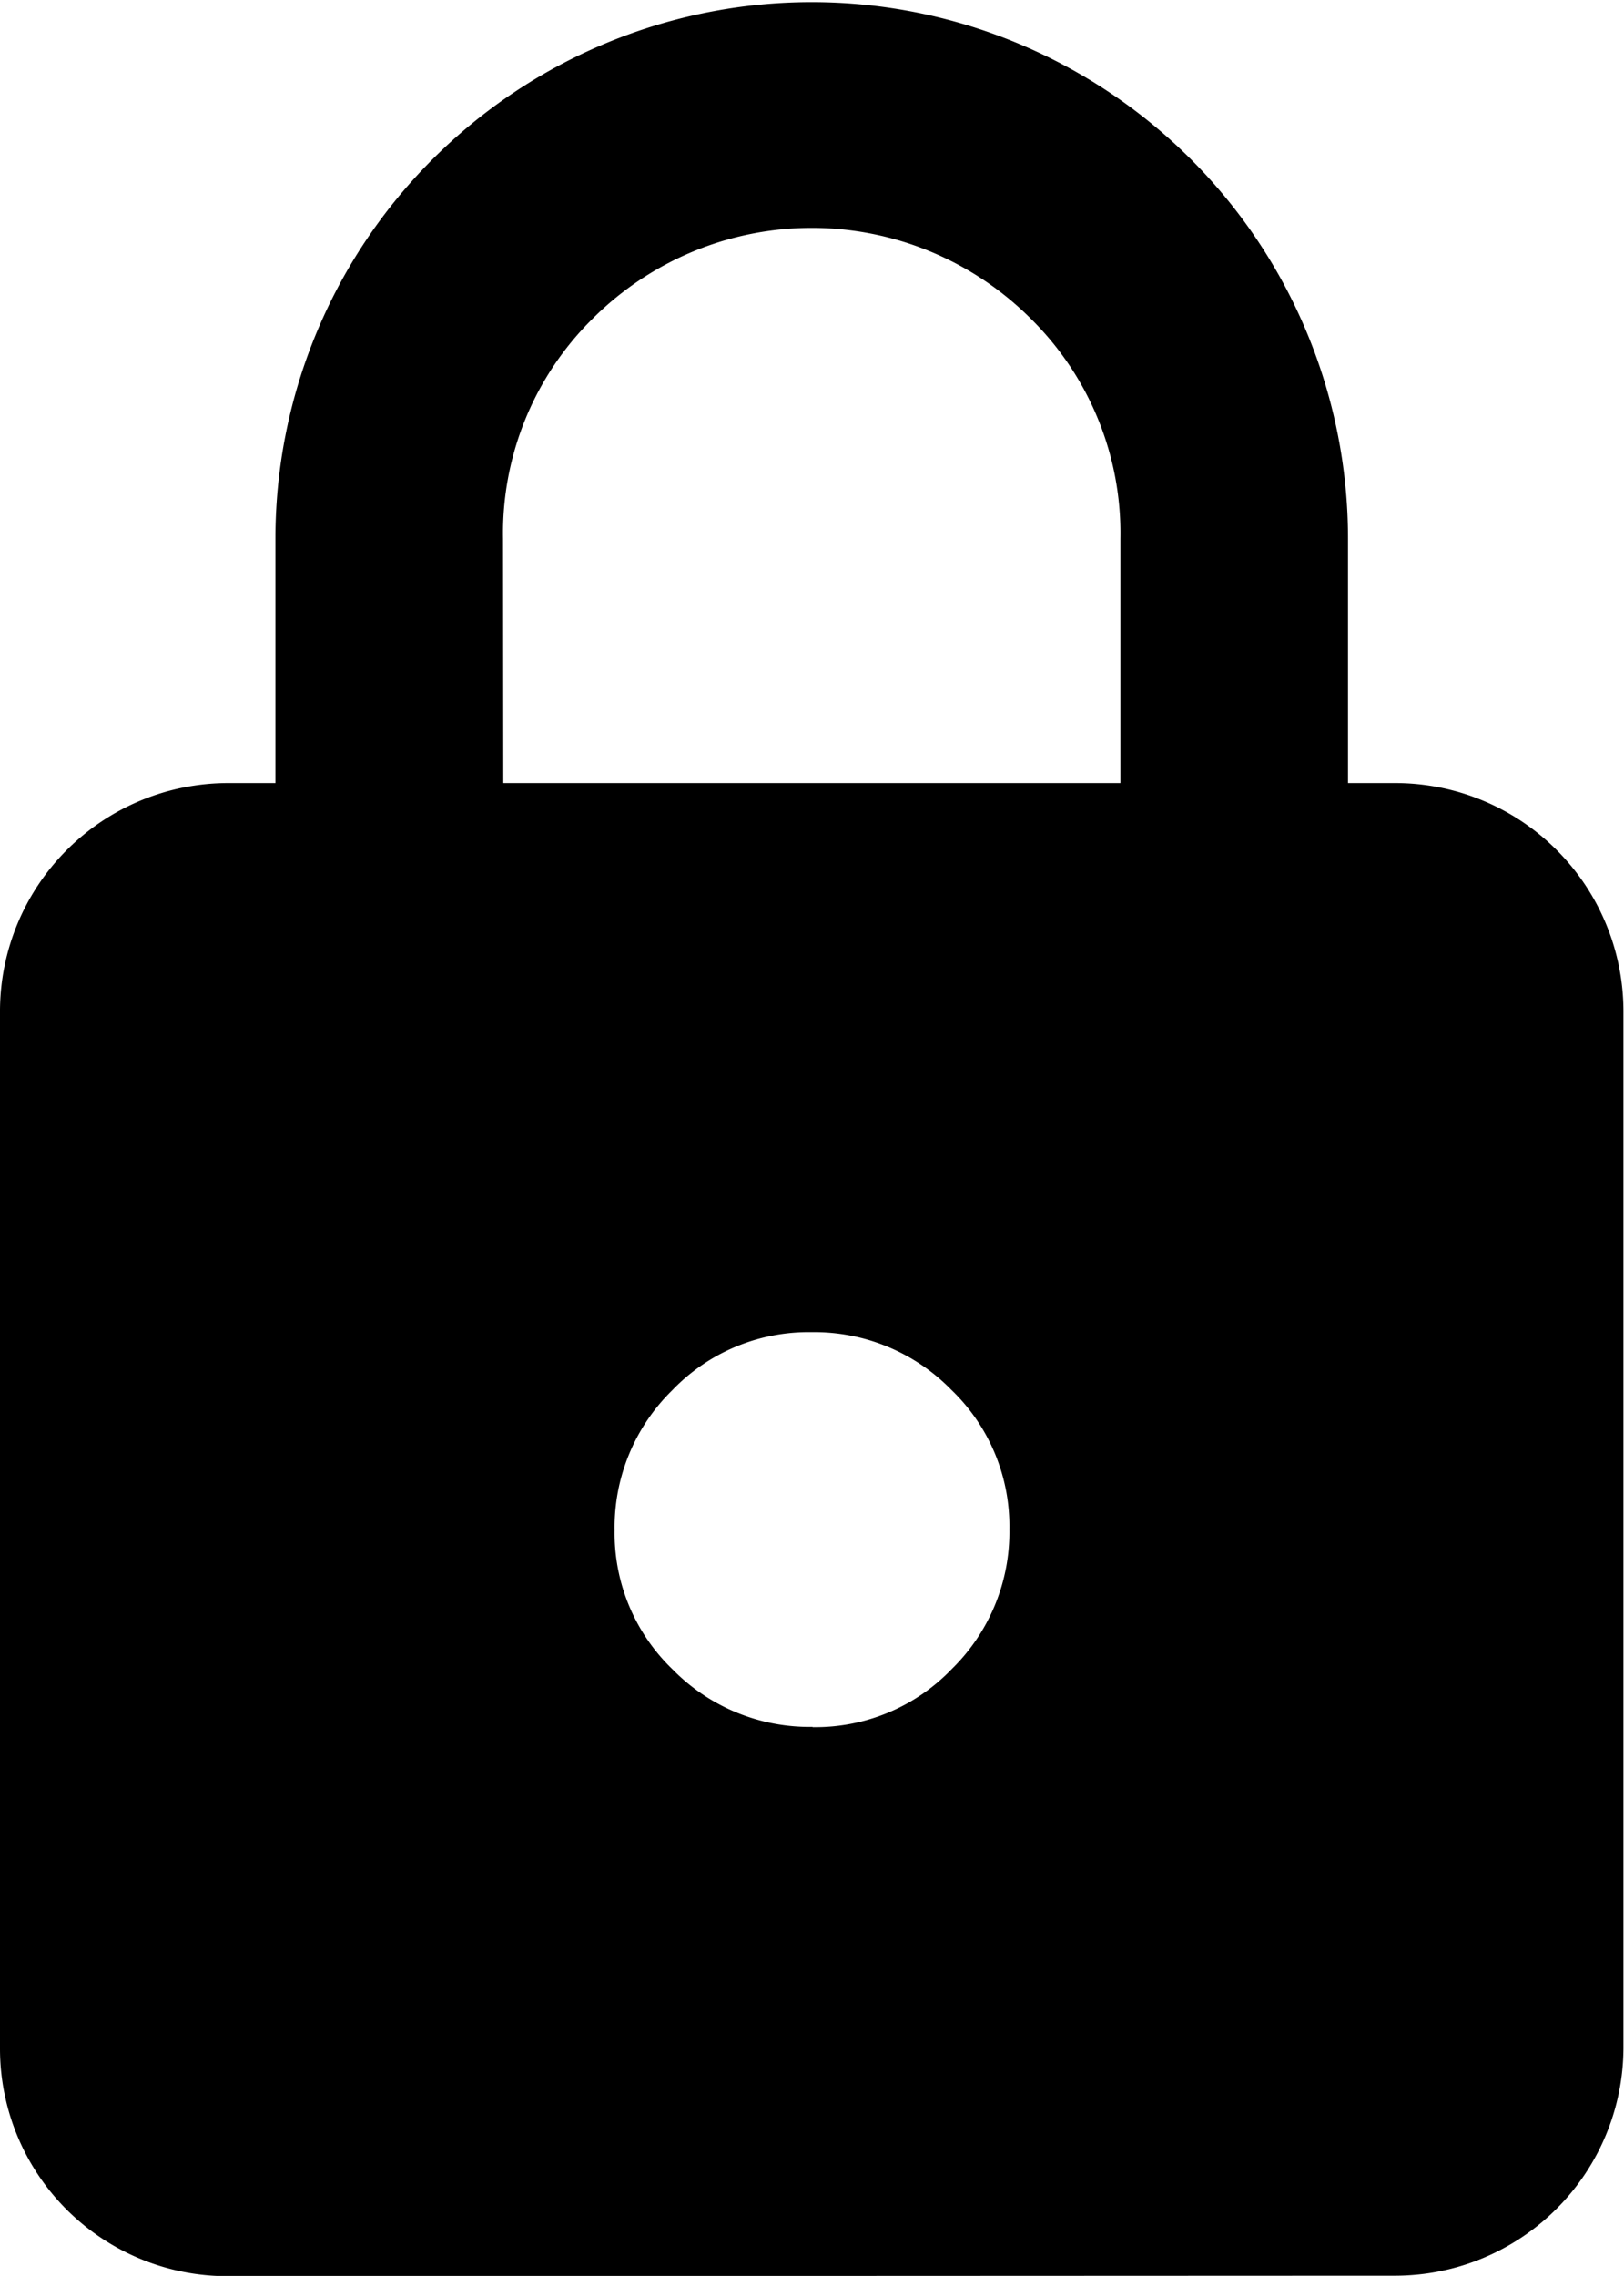
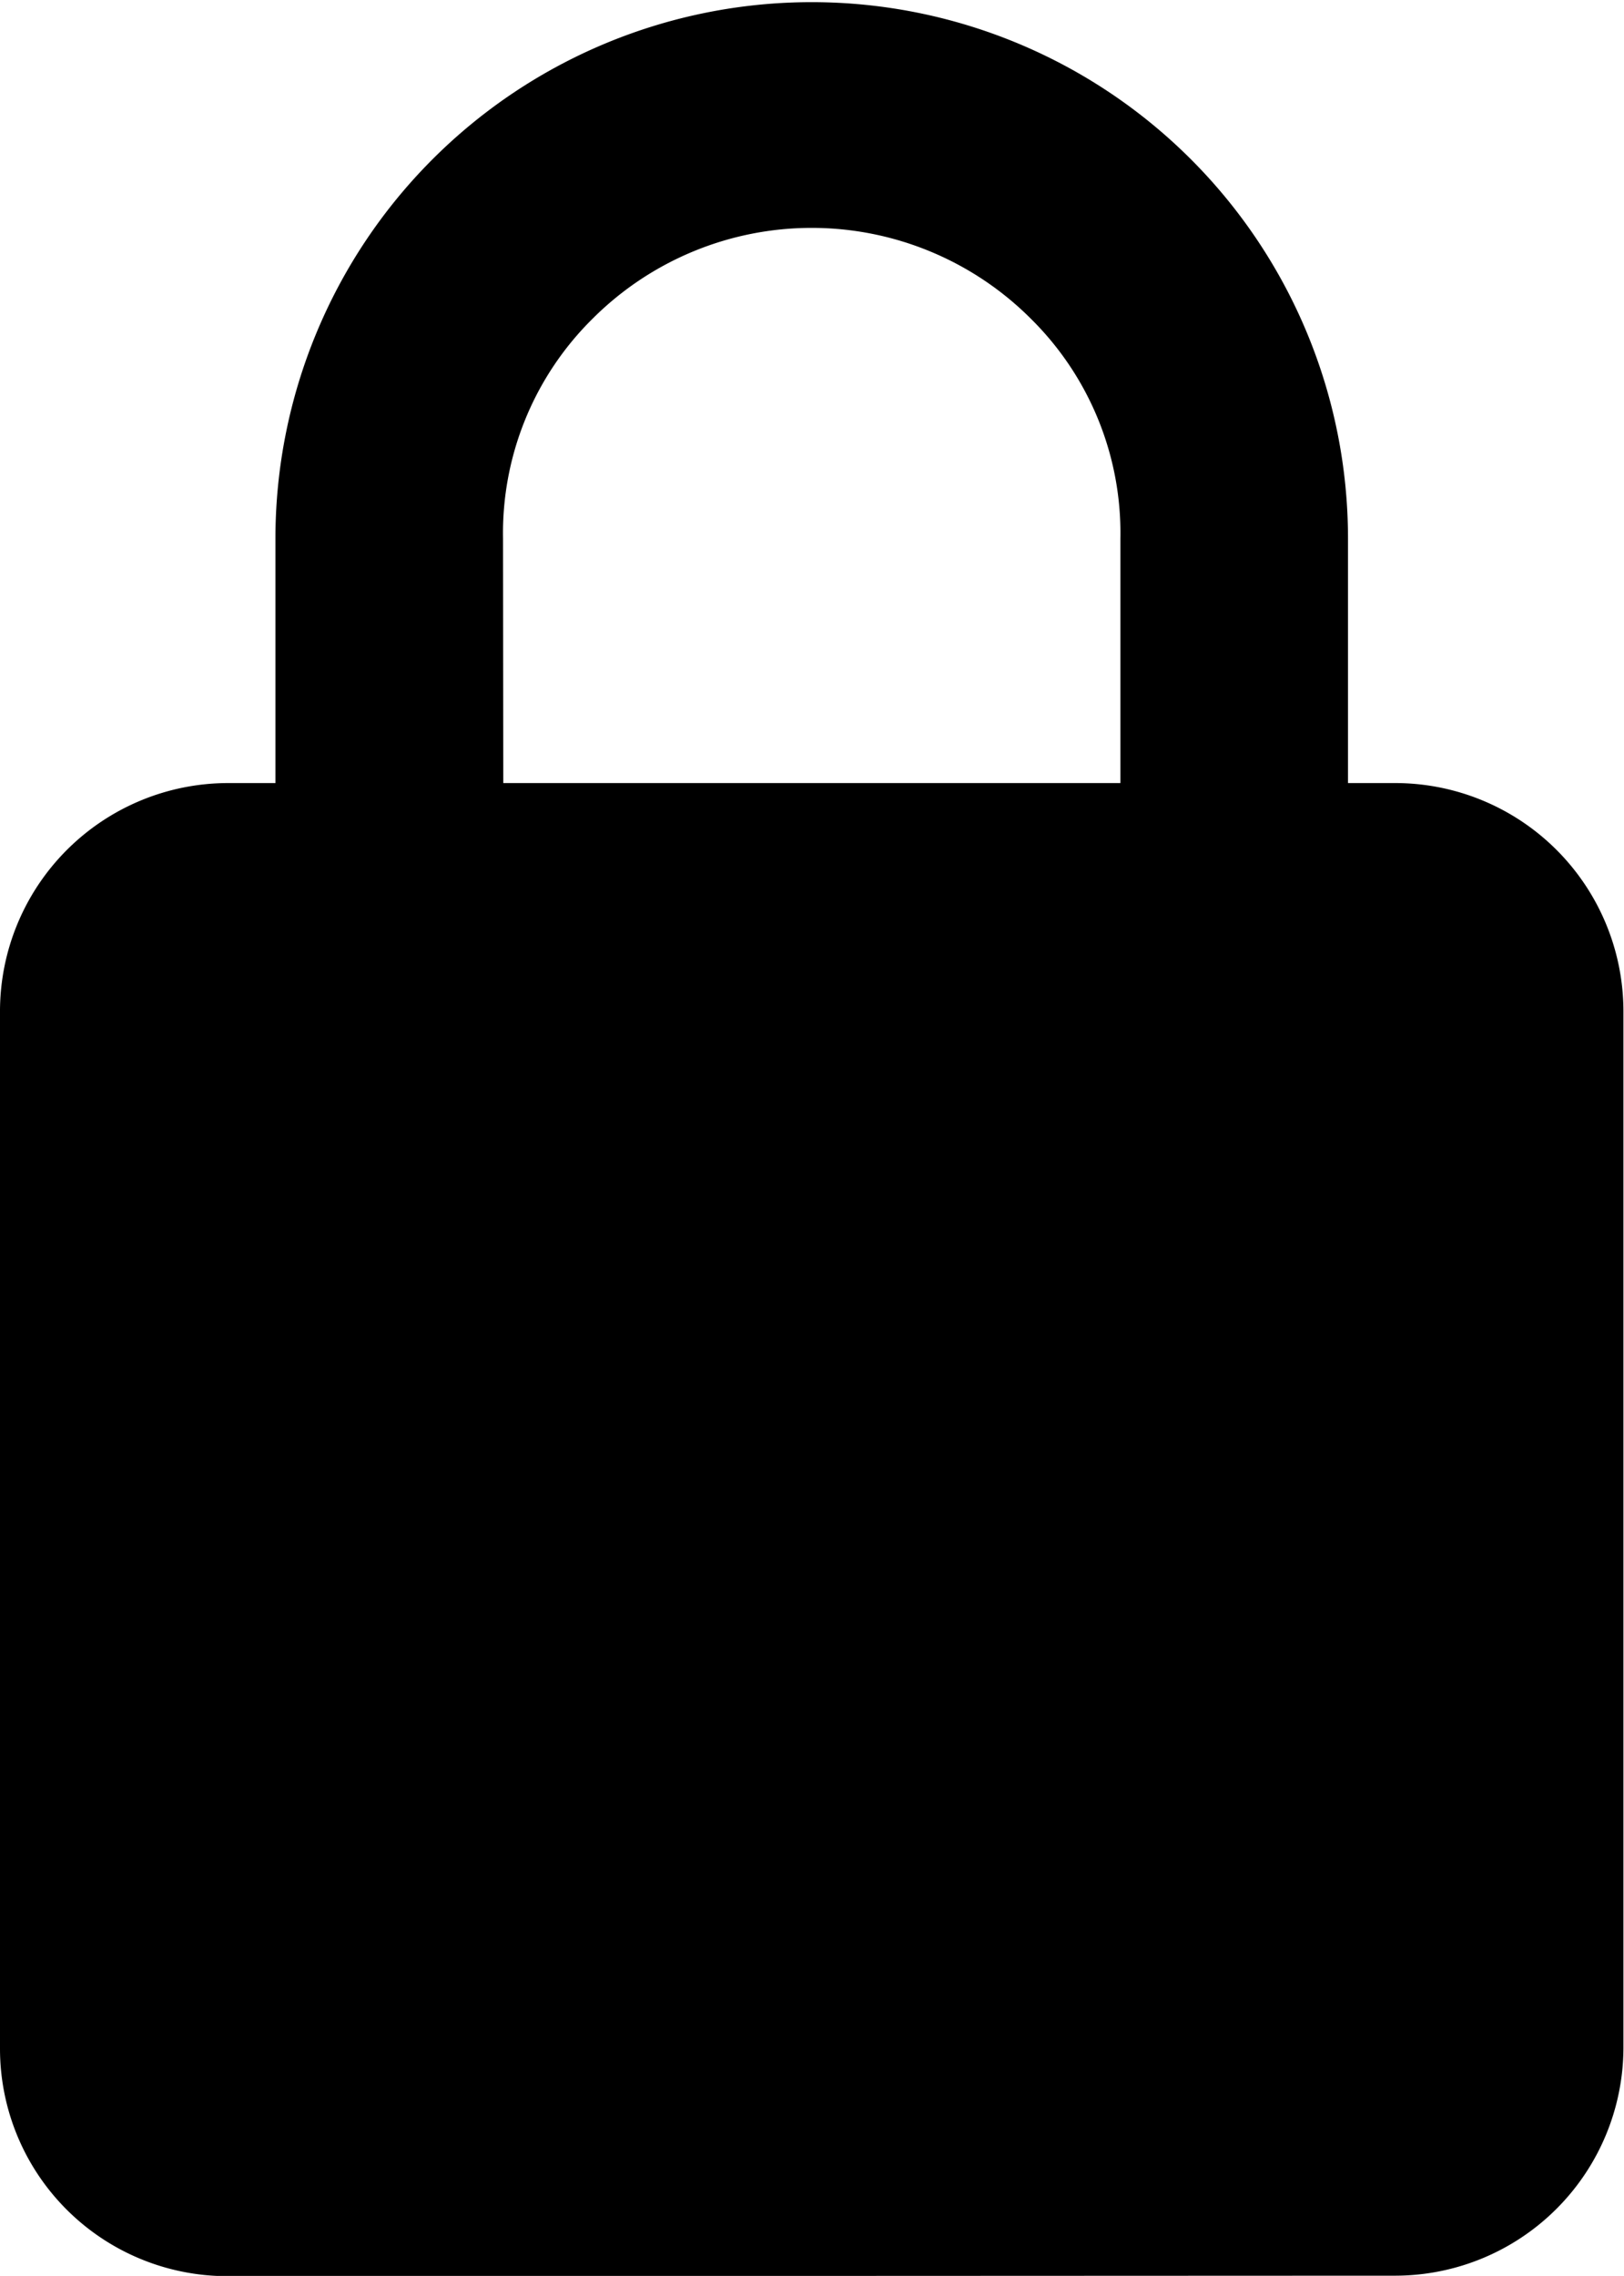
<svg xmlns="http://www.w3.org/2000/svg" width="20" height="28.015" viewBox="0 0 20 28.015">
-   <path id="lock_FILL1_wght500_GRAD0_opsz20" d="M186.662,165.8a2.8,2.8,0,0,1-2.793-2.8V150.221a2.811,2.811,0,0,1,2.8-2.8h.592v-3.008a6.6,6.6,0,1,1,13.209,0v3.008h.592a2.811,2.811,0,0,1,2.8,2.8v12.773a2.812,2.812,0,0,1-2.8,2.8Zm7.214-6.758a2.325,2.325,0,0,0,1.715-.716,2.36,2.36,0,0,0,.709-1.722,2.325,2.325,0,0,0-.716-1.715,2.36,2.36,0,0,0-1.722-.709,2.325,2.325,0,0,0-1.715.716,2.36,2.36,0,0,0-.709,1.722,2.325,2.325,0,0,0,.716,1.715A2.36,2.36,0,0,0,193.876,159.039Zm-3.809-11.621h7.6v-3.008a3.708,3.708,0,0,0-1.105-2.71,3.816,3.816,0,0,0-5.393,0,3.708,3.708,0,0,0-1.105,2.71Z" transform="translate(-183.869 -137.782)" />
+   <path id="lock_FILL1_wght500_GRAD0_opsz20" d="M186.662,165.8a2.8,2.8,0,0,1-2.793-2.8V150.221a2.811,2.811,0,0,1,2.8-2.8h.592v-3.008a6.6,6.6,0,1,1,13.209,0v3.008h.592a2.811,2.811,0,0,1,2.8,2.8v12.773a2.812,2.812,0,0,1-2.8,2.8Zm7.214-6.758A2.36,2.36,0,0,0,193.876,159.039Zm-3.809-11.621h7.6v-3.008a3.708,3.708,0,0,0-1.105-2.71,3.816,3.816,0,0,0-5.393,0,3.708,3.708,0,0,0-1.105,2.71Z" transform="translate(-183.869 -137.782)" />
</svg>